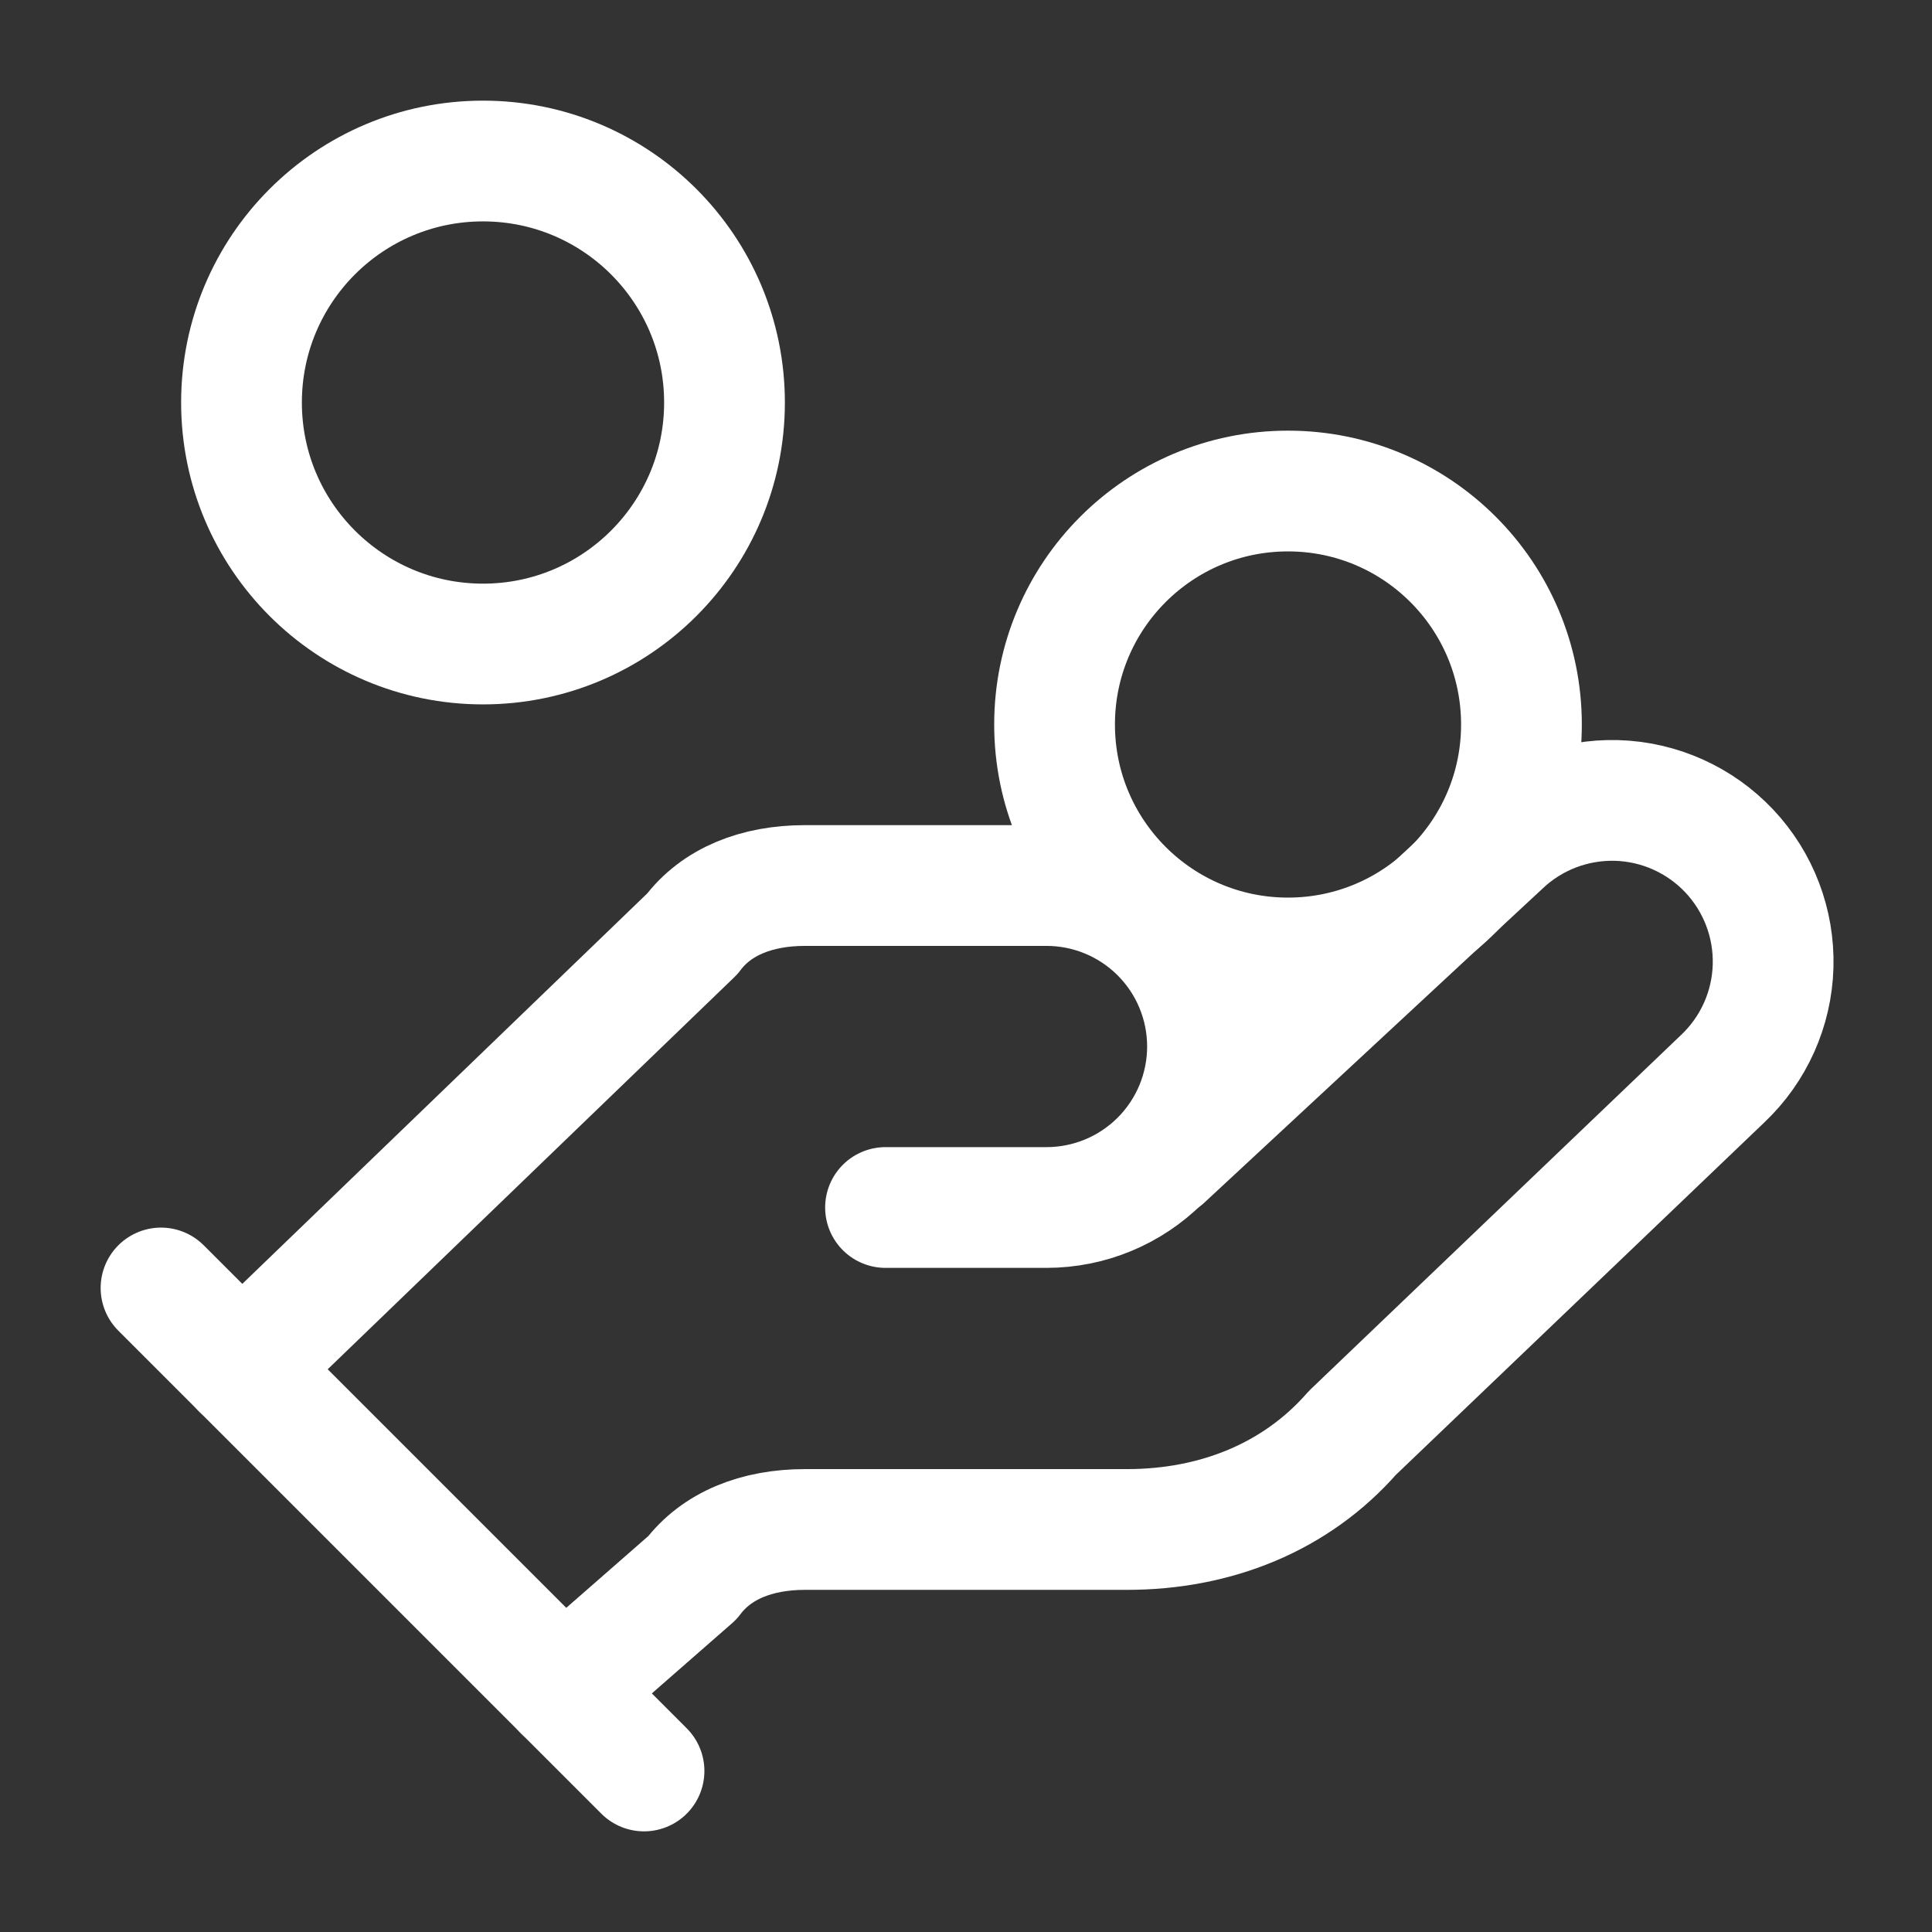
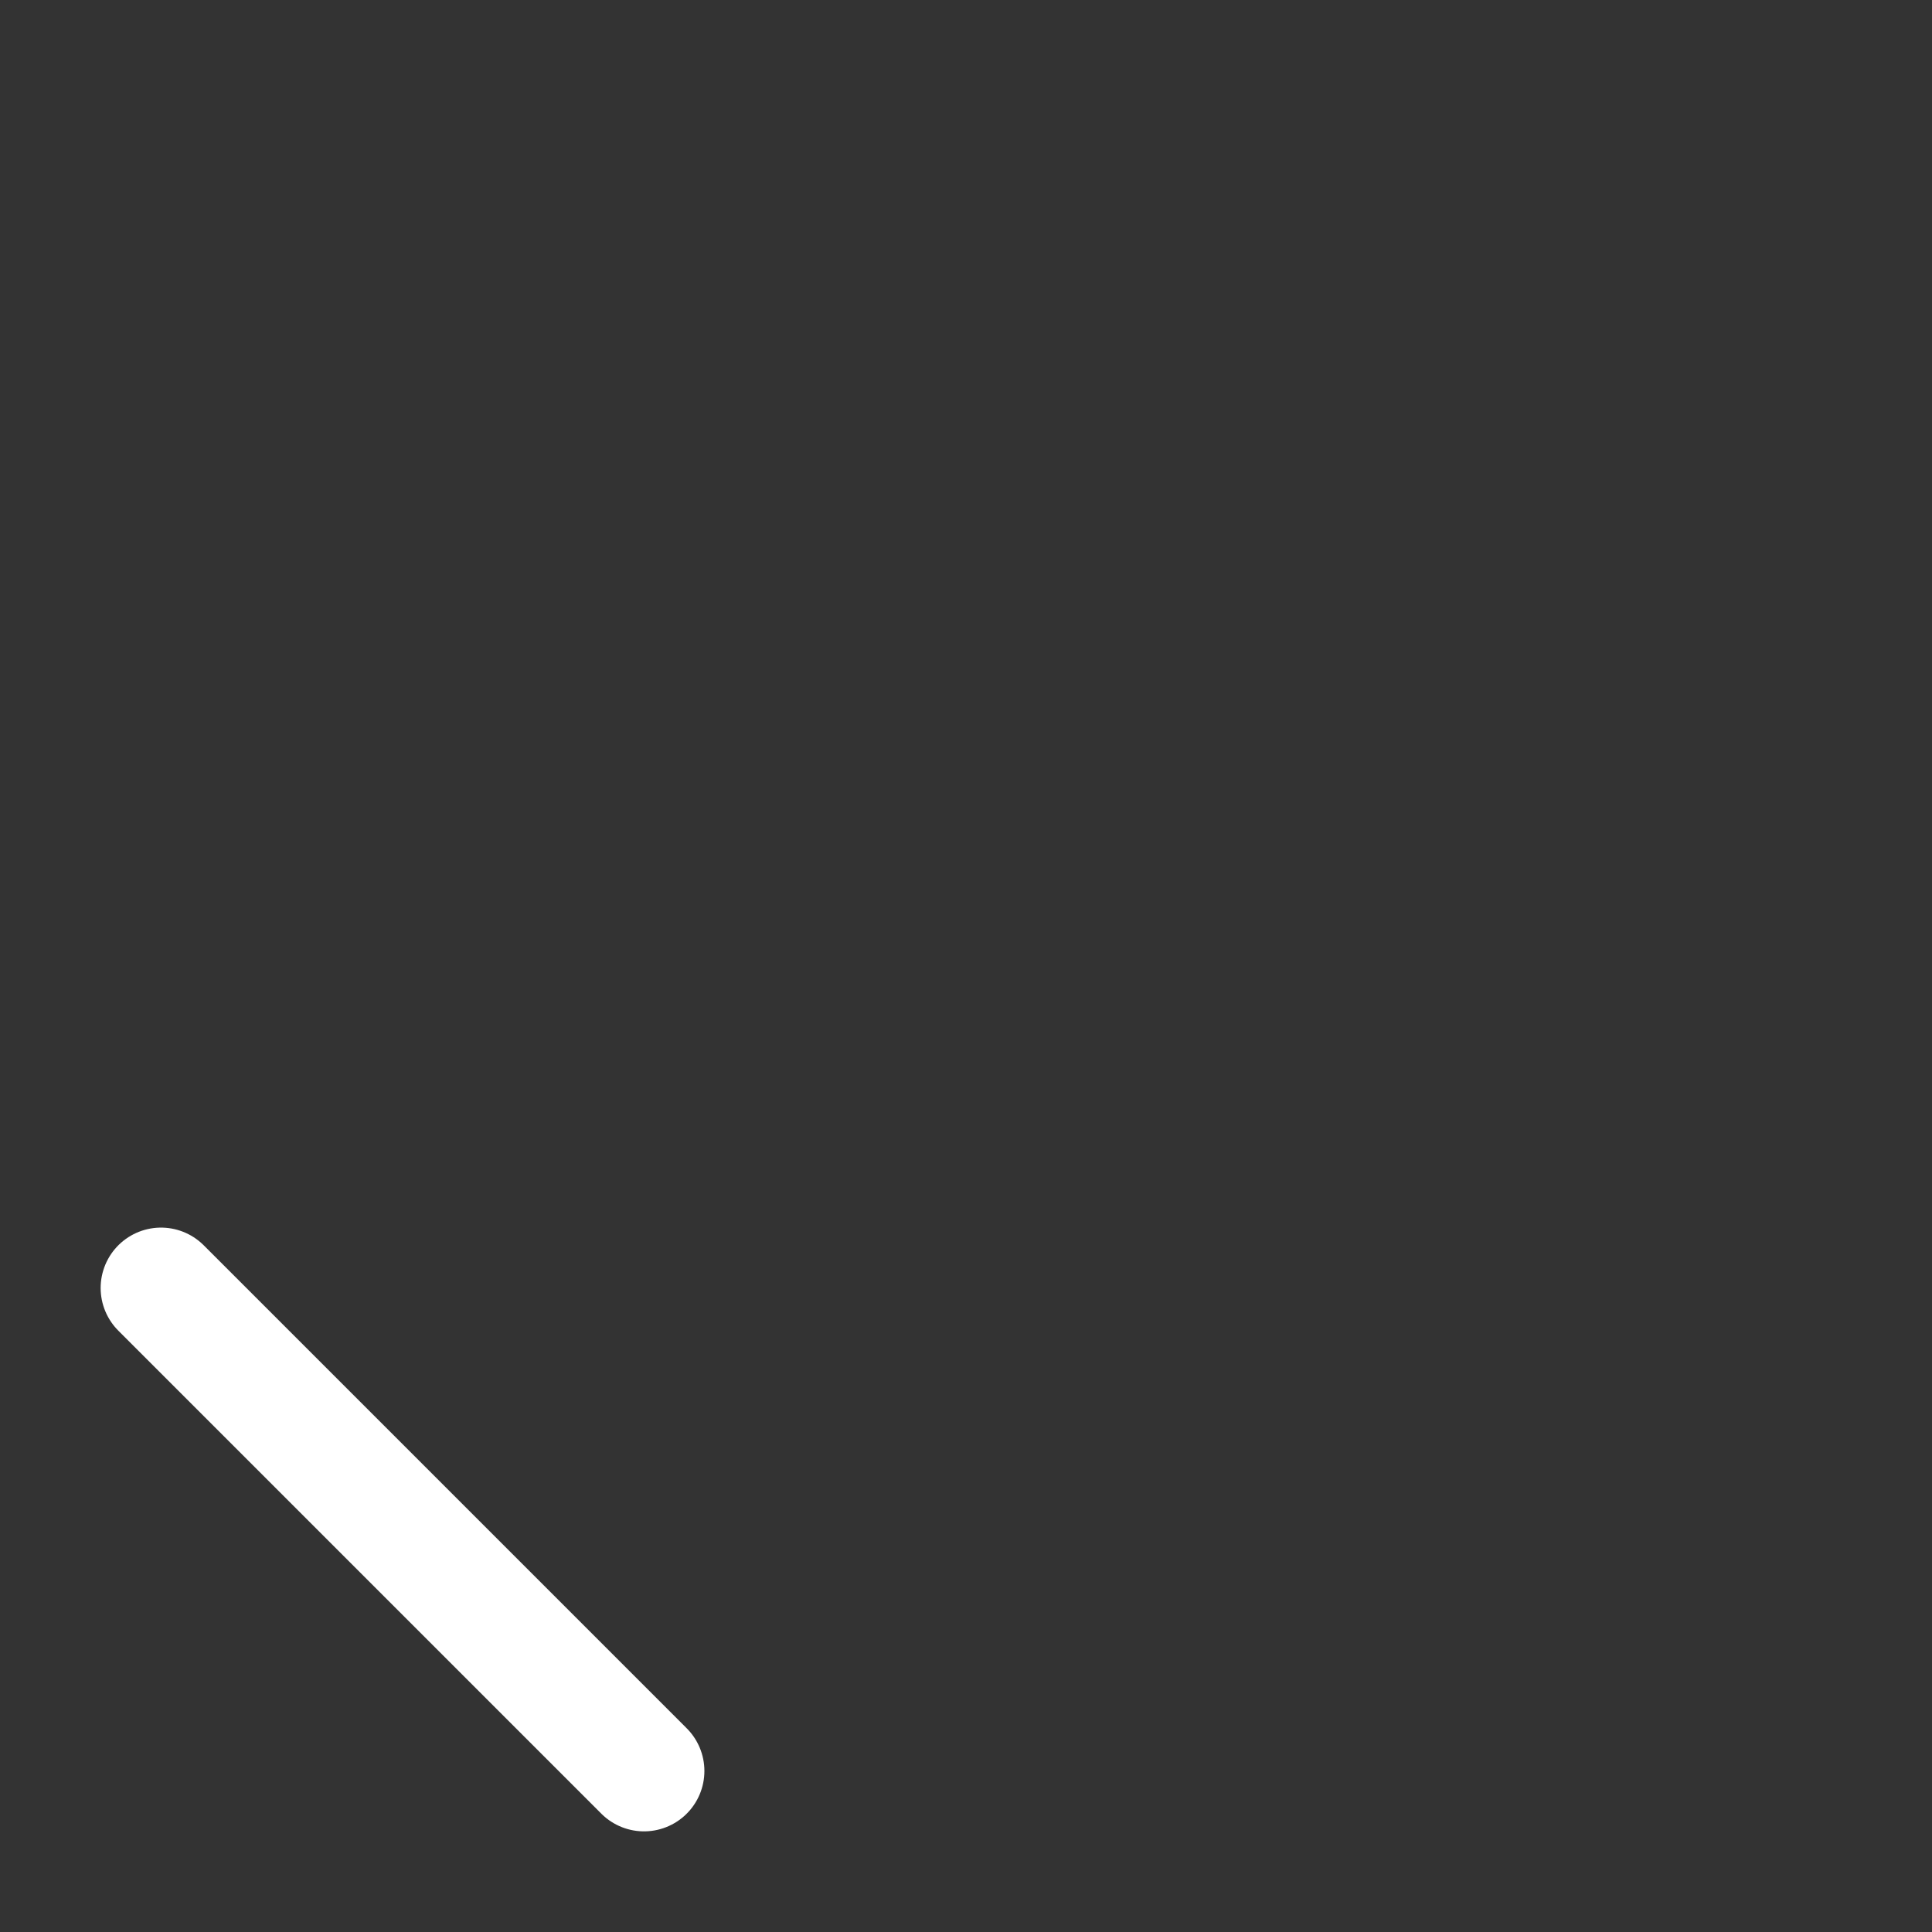
<svg xmlns="http://www.w3.org/2000/svg" width="32" height="32" viewBox="0 0 32 32" fill="none">
  <rect x="0" y="0" width="32" height="32" fill="#333333" stroke="none" />
-   <path d="M14.667 20H17.333C18.041 20 18.719 19.719 19.219 19.219C19.719 18.719 20 18.041 20 17.333C20 16.626 19.719 15.948 19.219 15.448C18.719 14.948 18.041 14.667 17.333 14.667H13.333C12.533 14.667 11.867 14.933 11.467 15.467L4 22.667" stroke="white" stroke-width="2" stroke-linecap="round" stroke-linejoin="round" />
-   <path d="M9.333 28L11.467 26.133C11.867 25.6 12.533 25.333 13.333 25.333H18.667C20.133 25.333 21.467 24.8 22.4 23.733L28.533 17.867C29.048 17.38 29.348 16.71 29.368 16.002C29.388 15.294 29.126 14.608 28.64 14.093C28.154 13.579 27.483 13.278 26.775 13.258C26.068 13.239 25.381 13.5 24.867 13.987L19.267 19.187" stroke="white" stroke-width="2" stroke-linecap="round" stroke-linejoin="round" />
  <path d="M2.667 21.333L10.667 29.333" stroke="white" stroke-width="2" stroke-linecap="round" stroke-linejoin="round" />
-   <path d="M21.333 15.867C23.469 15.867 25.2 14.136 25.2 12C25.2 9.864 23.469 8.133 21.333 8.133C19.198 8.133 17.467 9.864 17.467 12C17.467 14.136 19.198 15.867 21.333 15.867Z" stroke="white" stroke-width="2" stroke-linecap="round" stroke-linejoin="round" />
-   <path d="M8 10.667C10.209 10.667 12 8.876 12 6.667C12 4.457 10.209 2.667 8 2.667C5.791 2.667 4 4.457 4 6.667C4 8.876 5.791 10.667 8 10.667Z" stroke="white" stroke-width="2" stroke-linecap="round" stroke-linejoin="round" />
</svg>